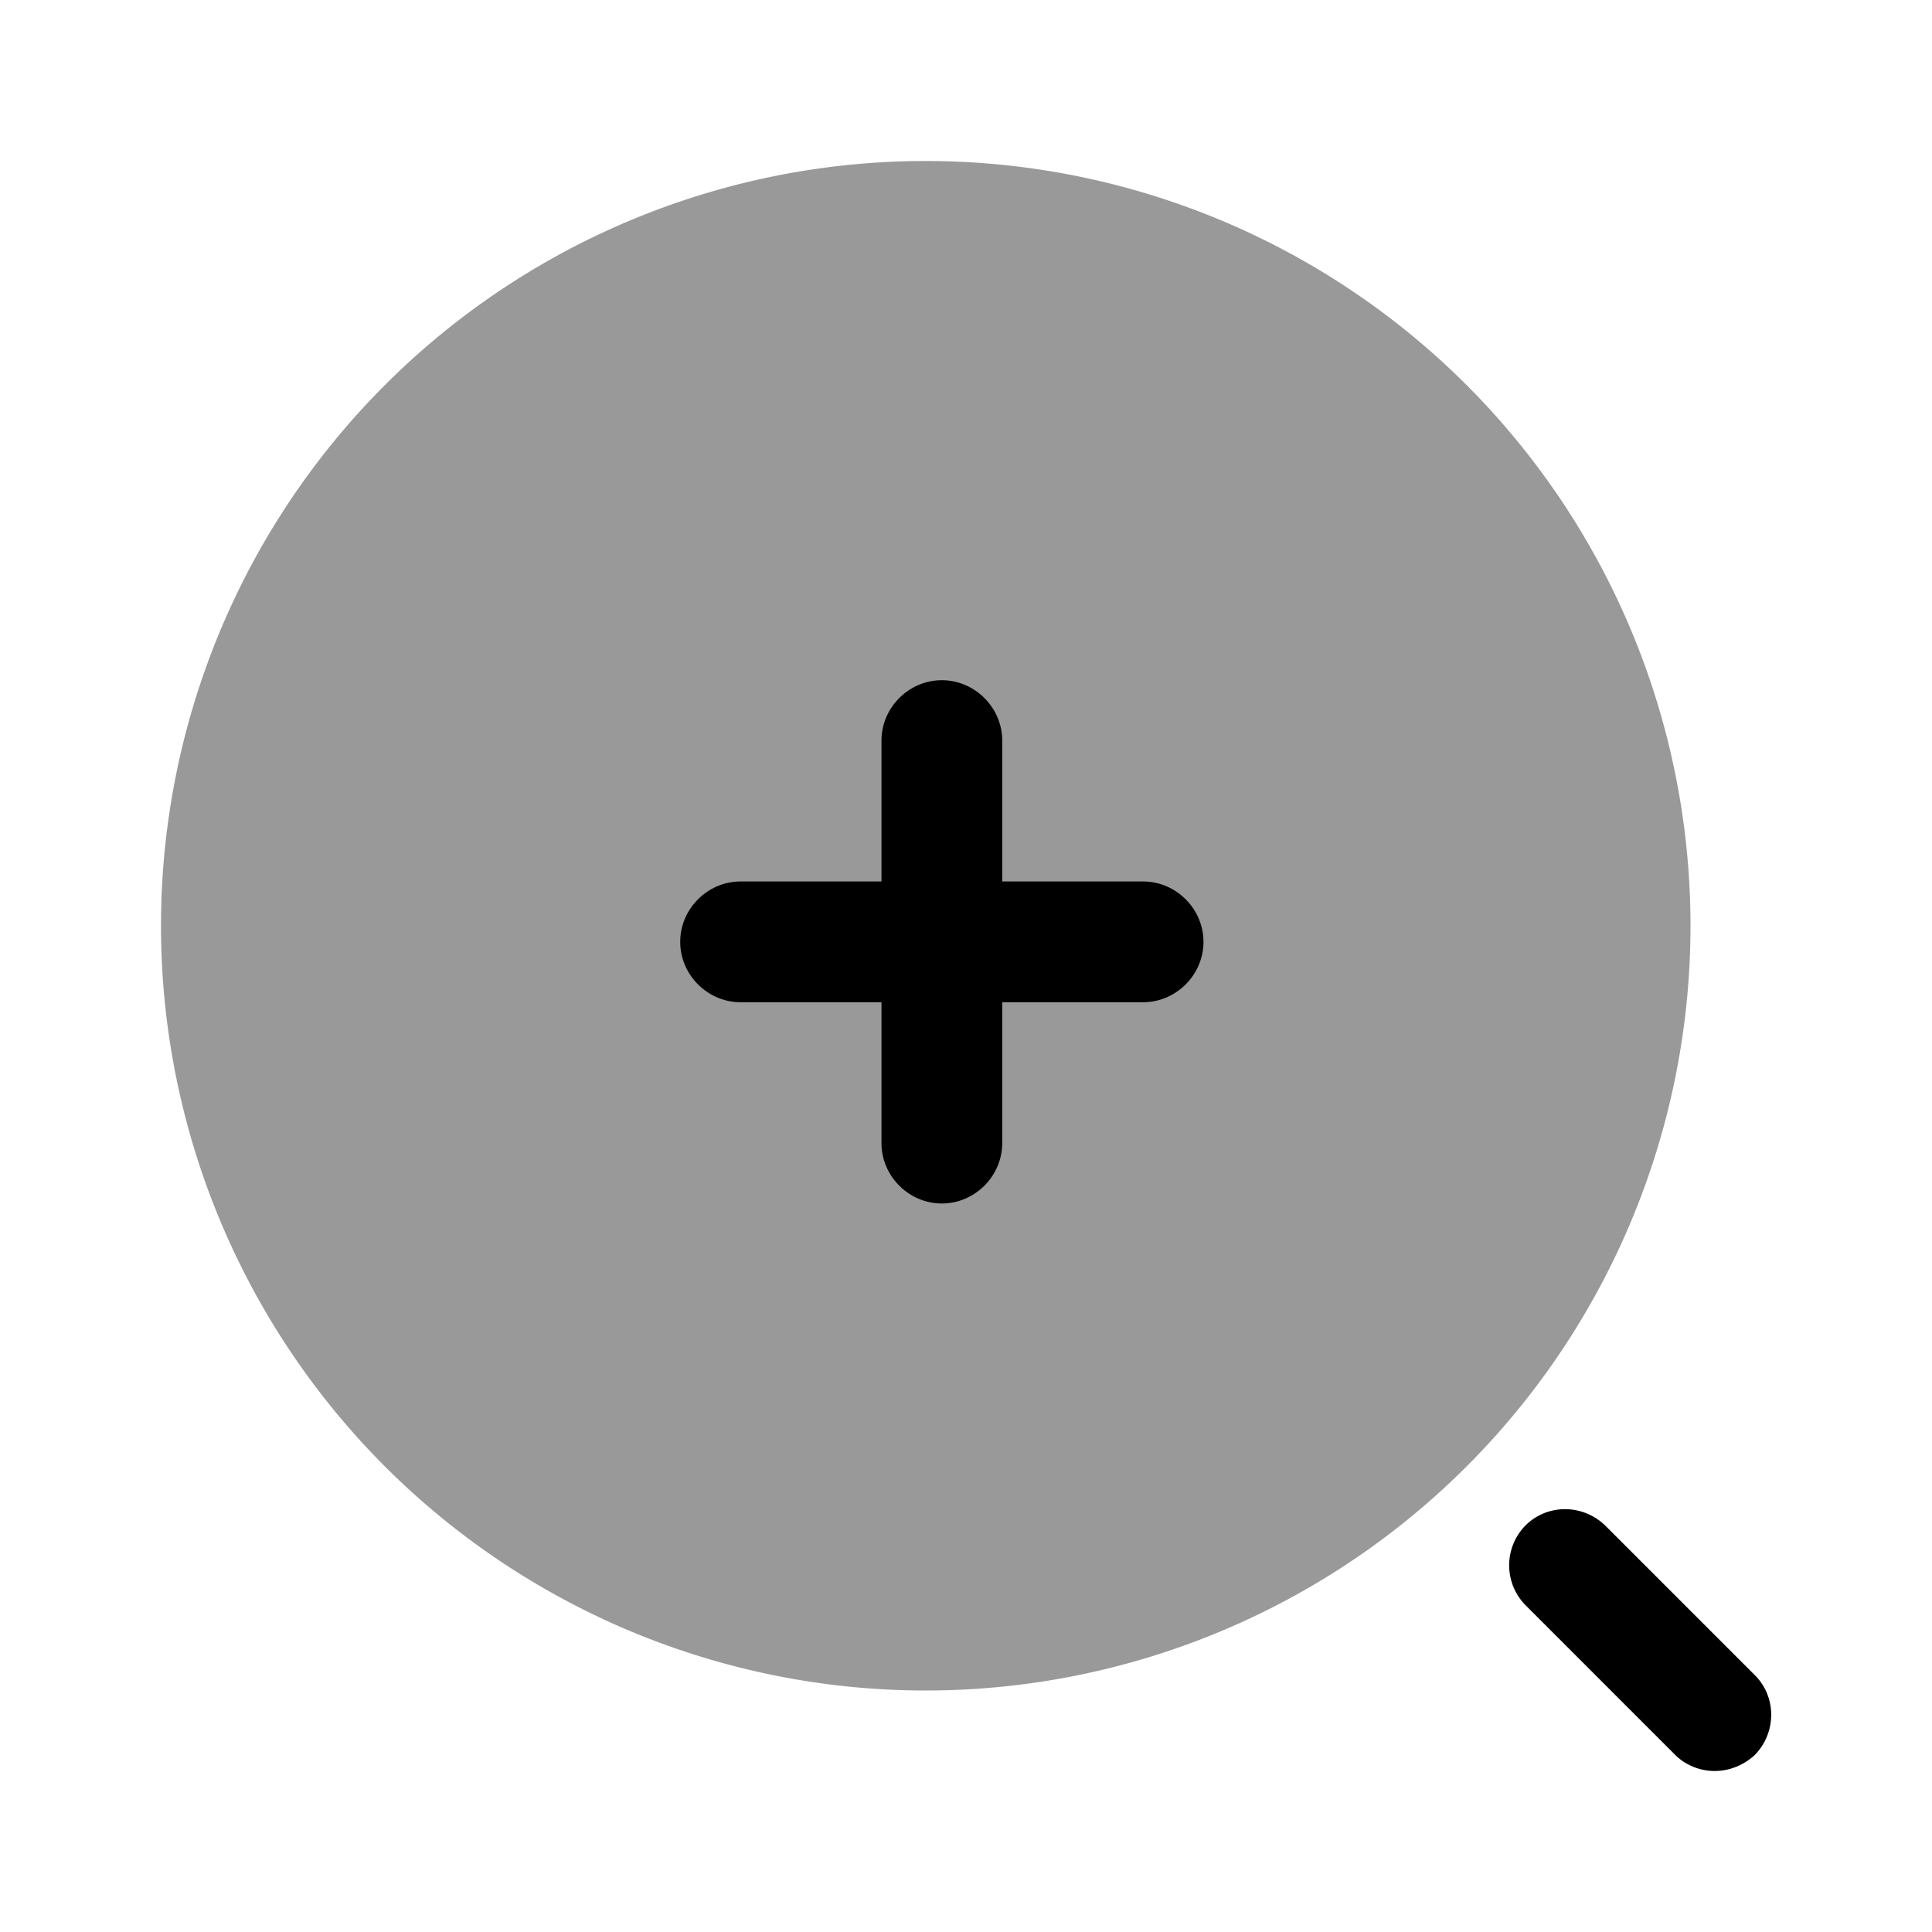
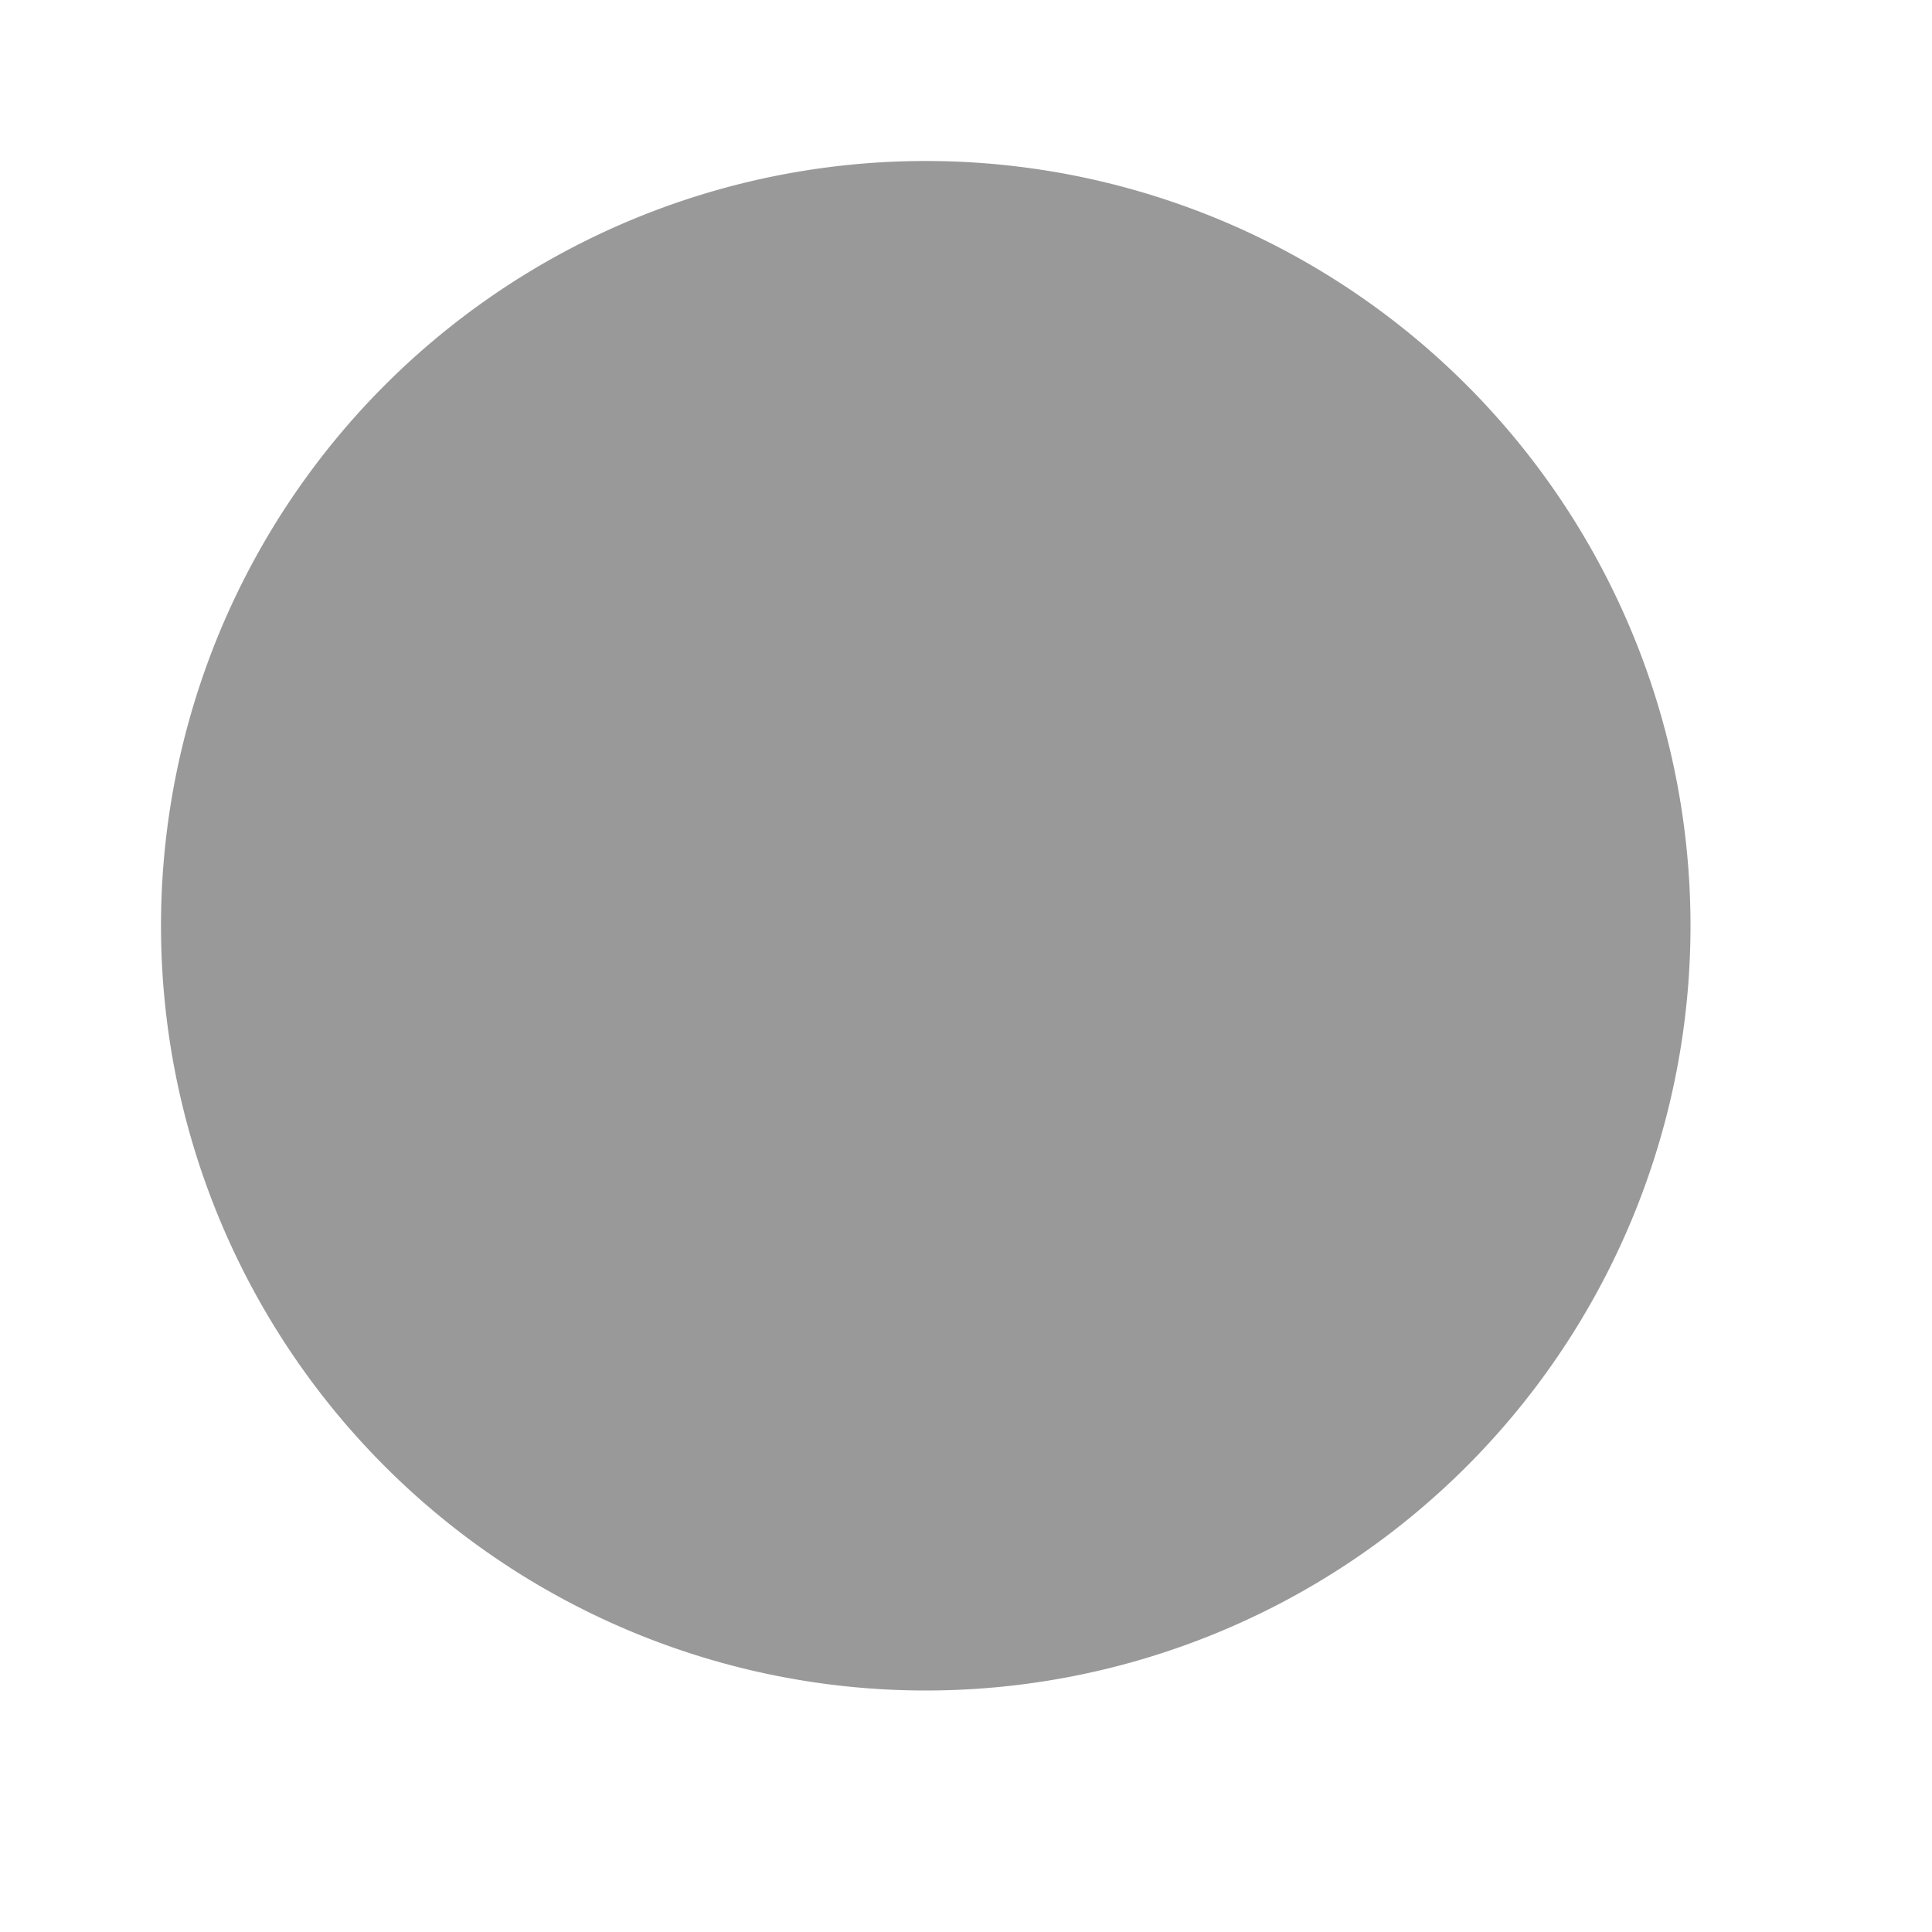
<svg xmlns="http://www.w3.org/2000/svg" viewBox="0 0 24 24" fill="currentColor" aria-hidden="true">
  <path d="M11.5 21a9.5 9.5 0 100-19 9.5 9.5 0 000 19z" opacity=".4" />
-   <path d="M21.3 22c-.18 0-.36-.07-.49-.2l-1.86-1.86a.706.706 0 010-.99c.27-.27.71-.27.99 0l1.86 1.86c.27.27.27.71 0 .99-.14.13-.32.2-.5.2zM14.2 10.95h-1.75V9.2c0-.41-.34-.75-.75-.75s-.75.34-.75.75v1.75H9.2c-.41 0-.75.34-.75.75s.34.75.75.75h1.75v1.75c0 .41.34.75.75.75s.75-.34.75-.75v-1.75h1.75c.41 0 .75-.34.75-.75s-.34-.75-.75-.75z" />
</svg>